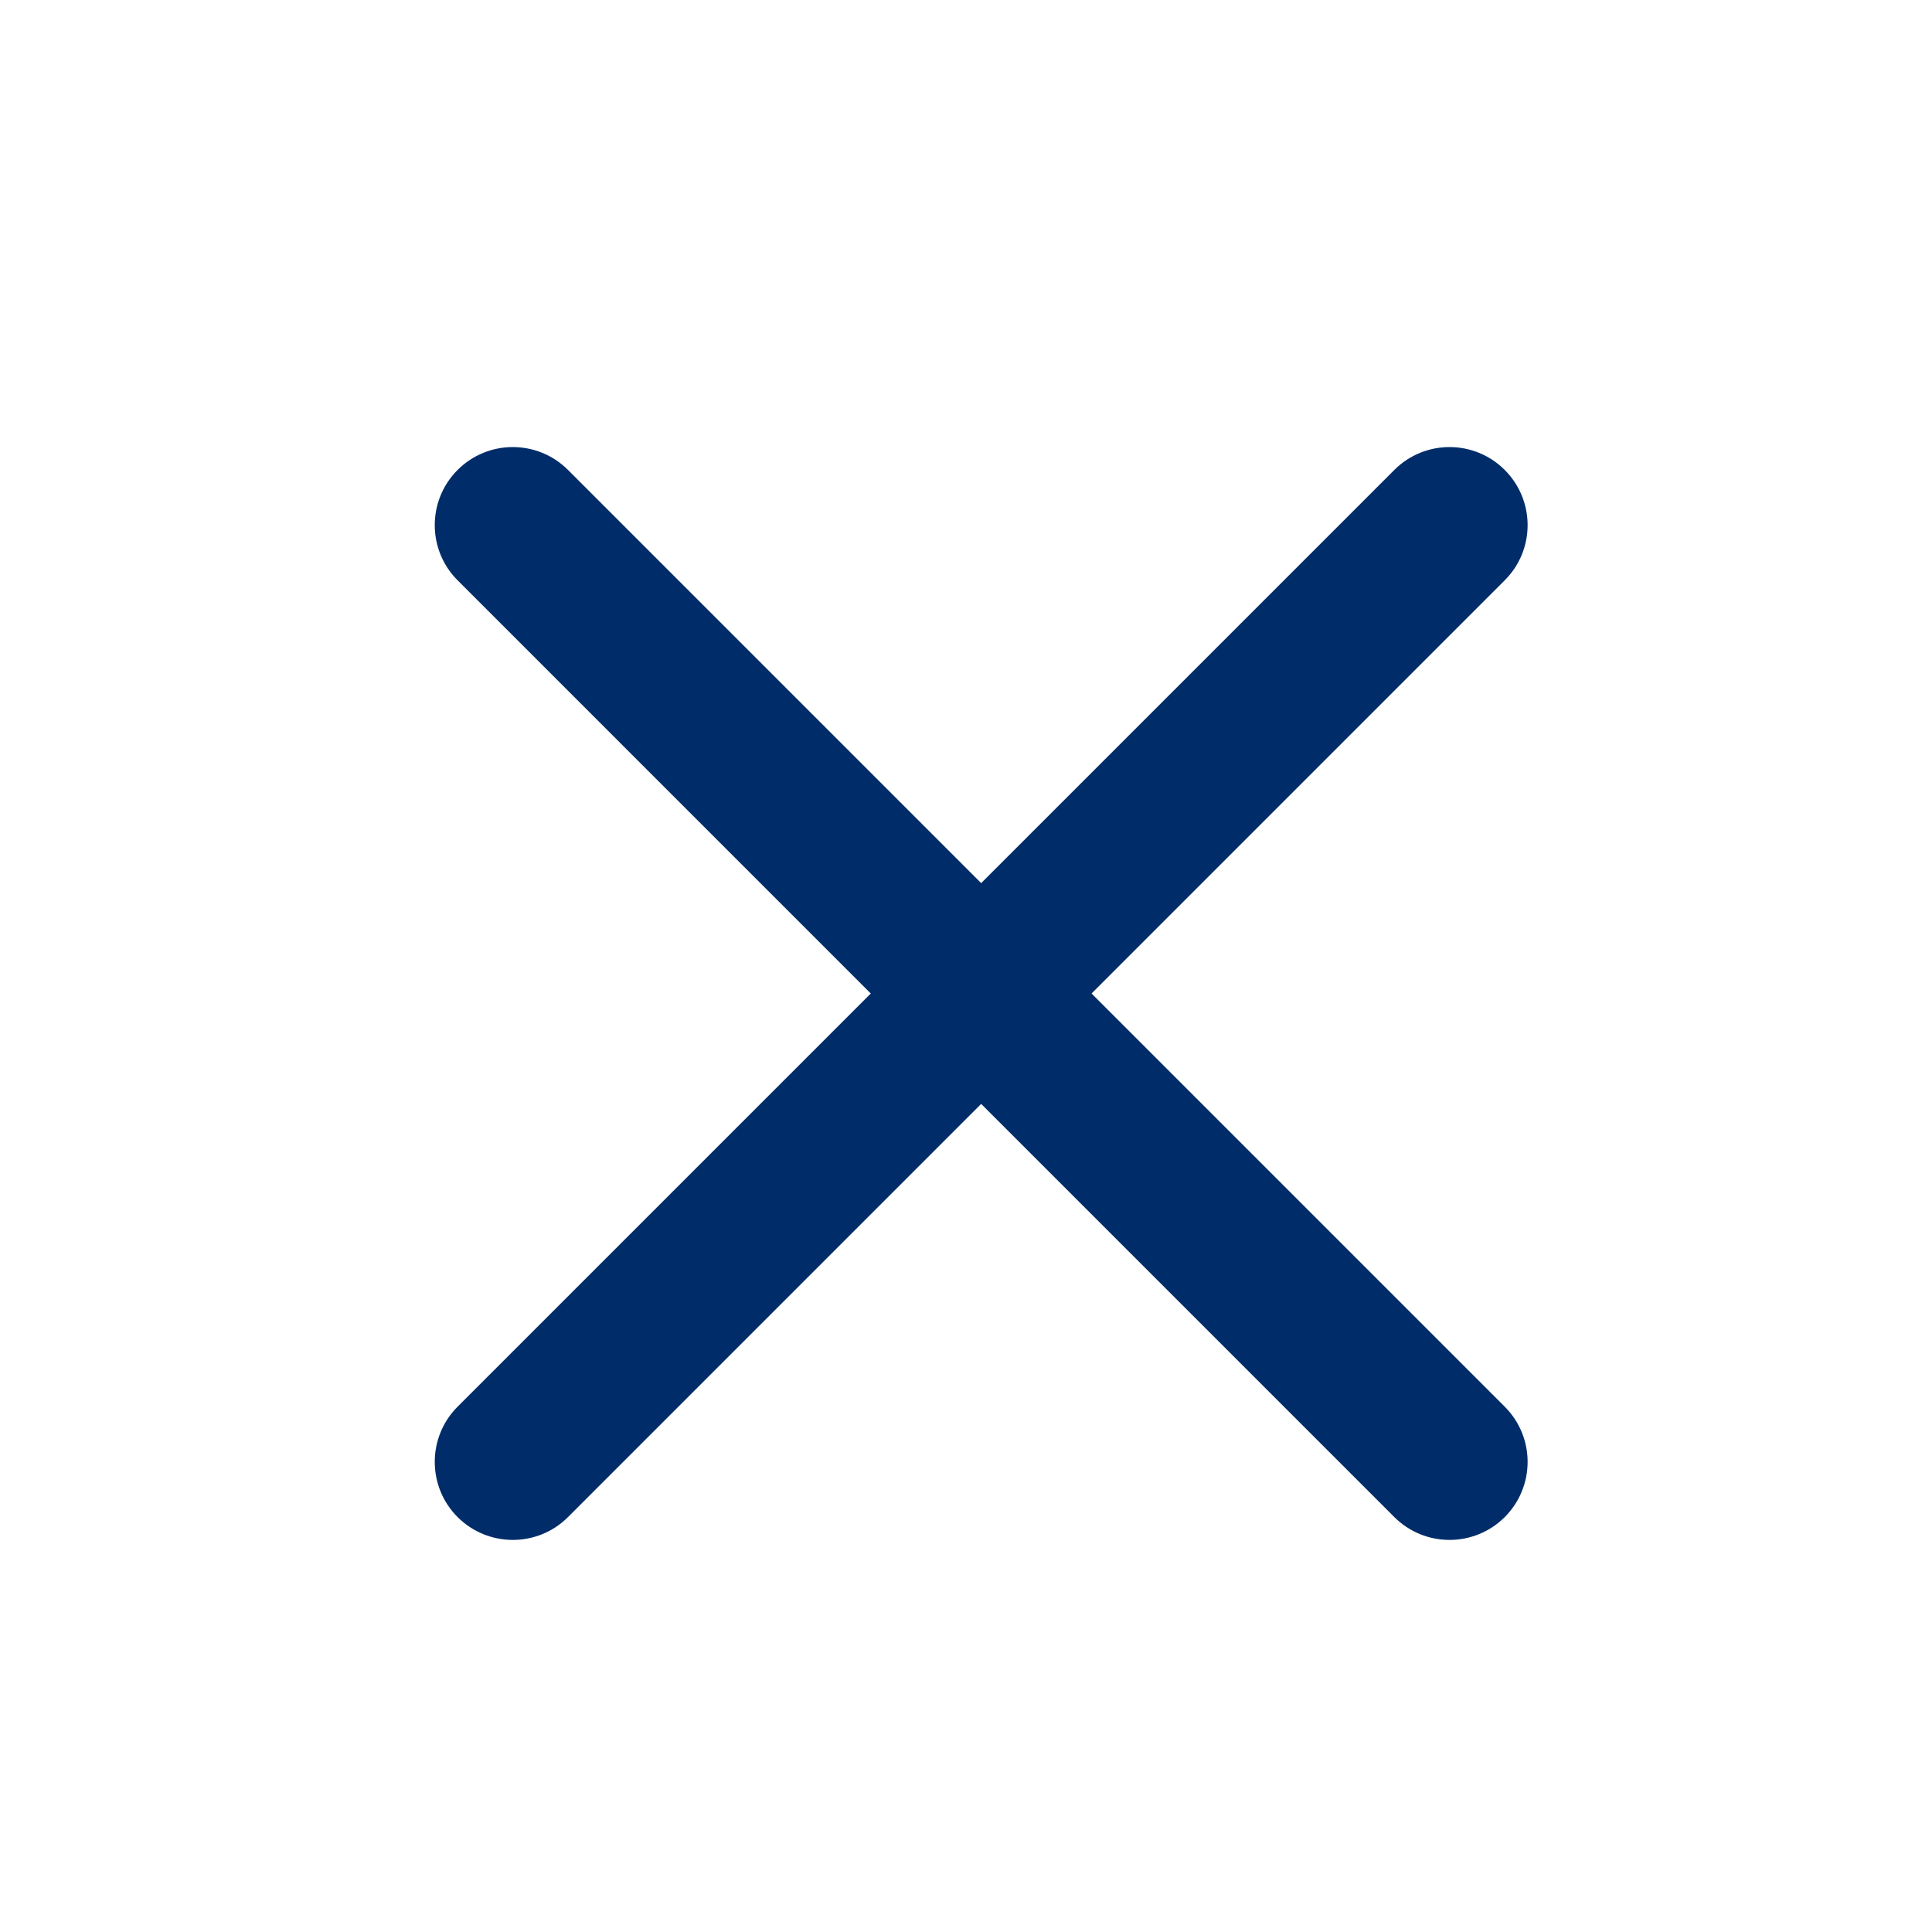
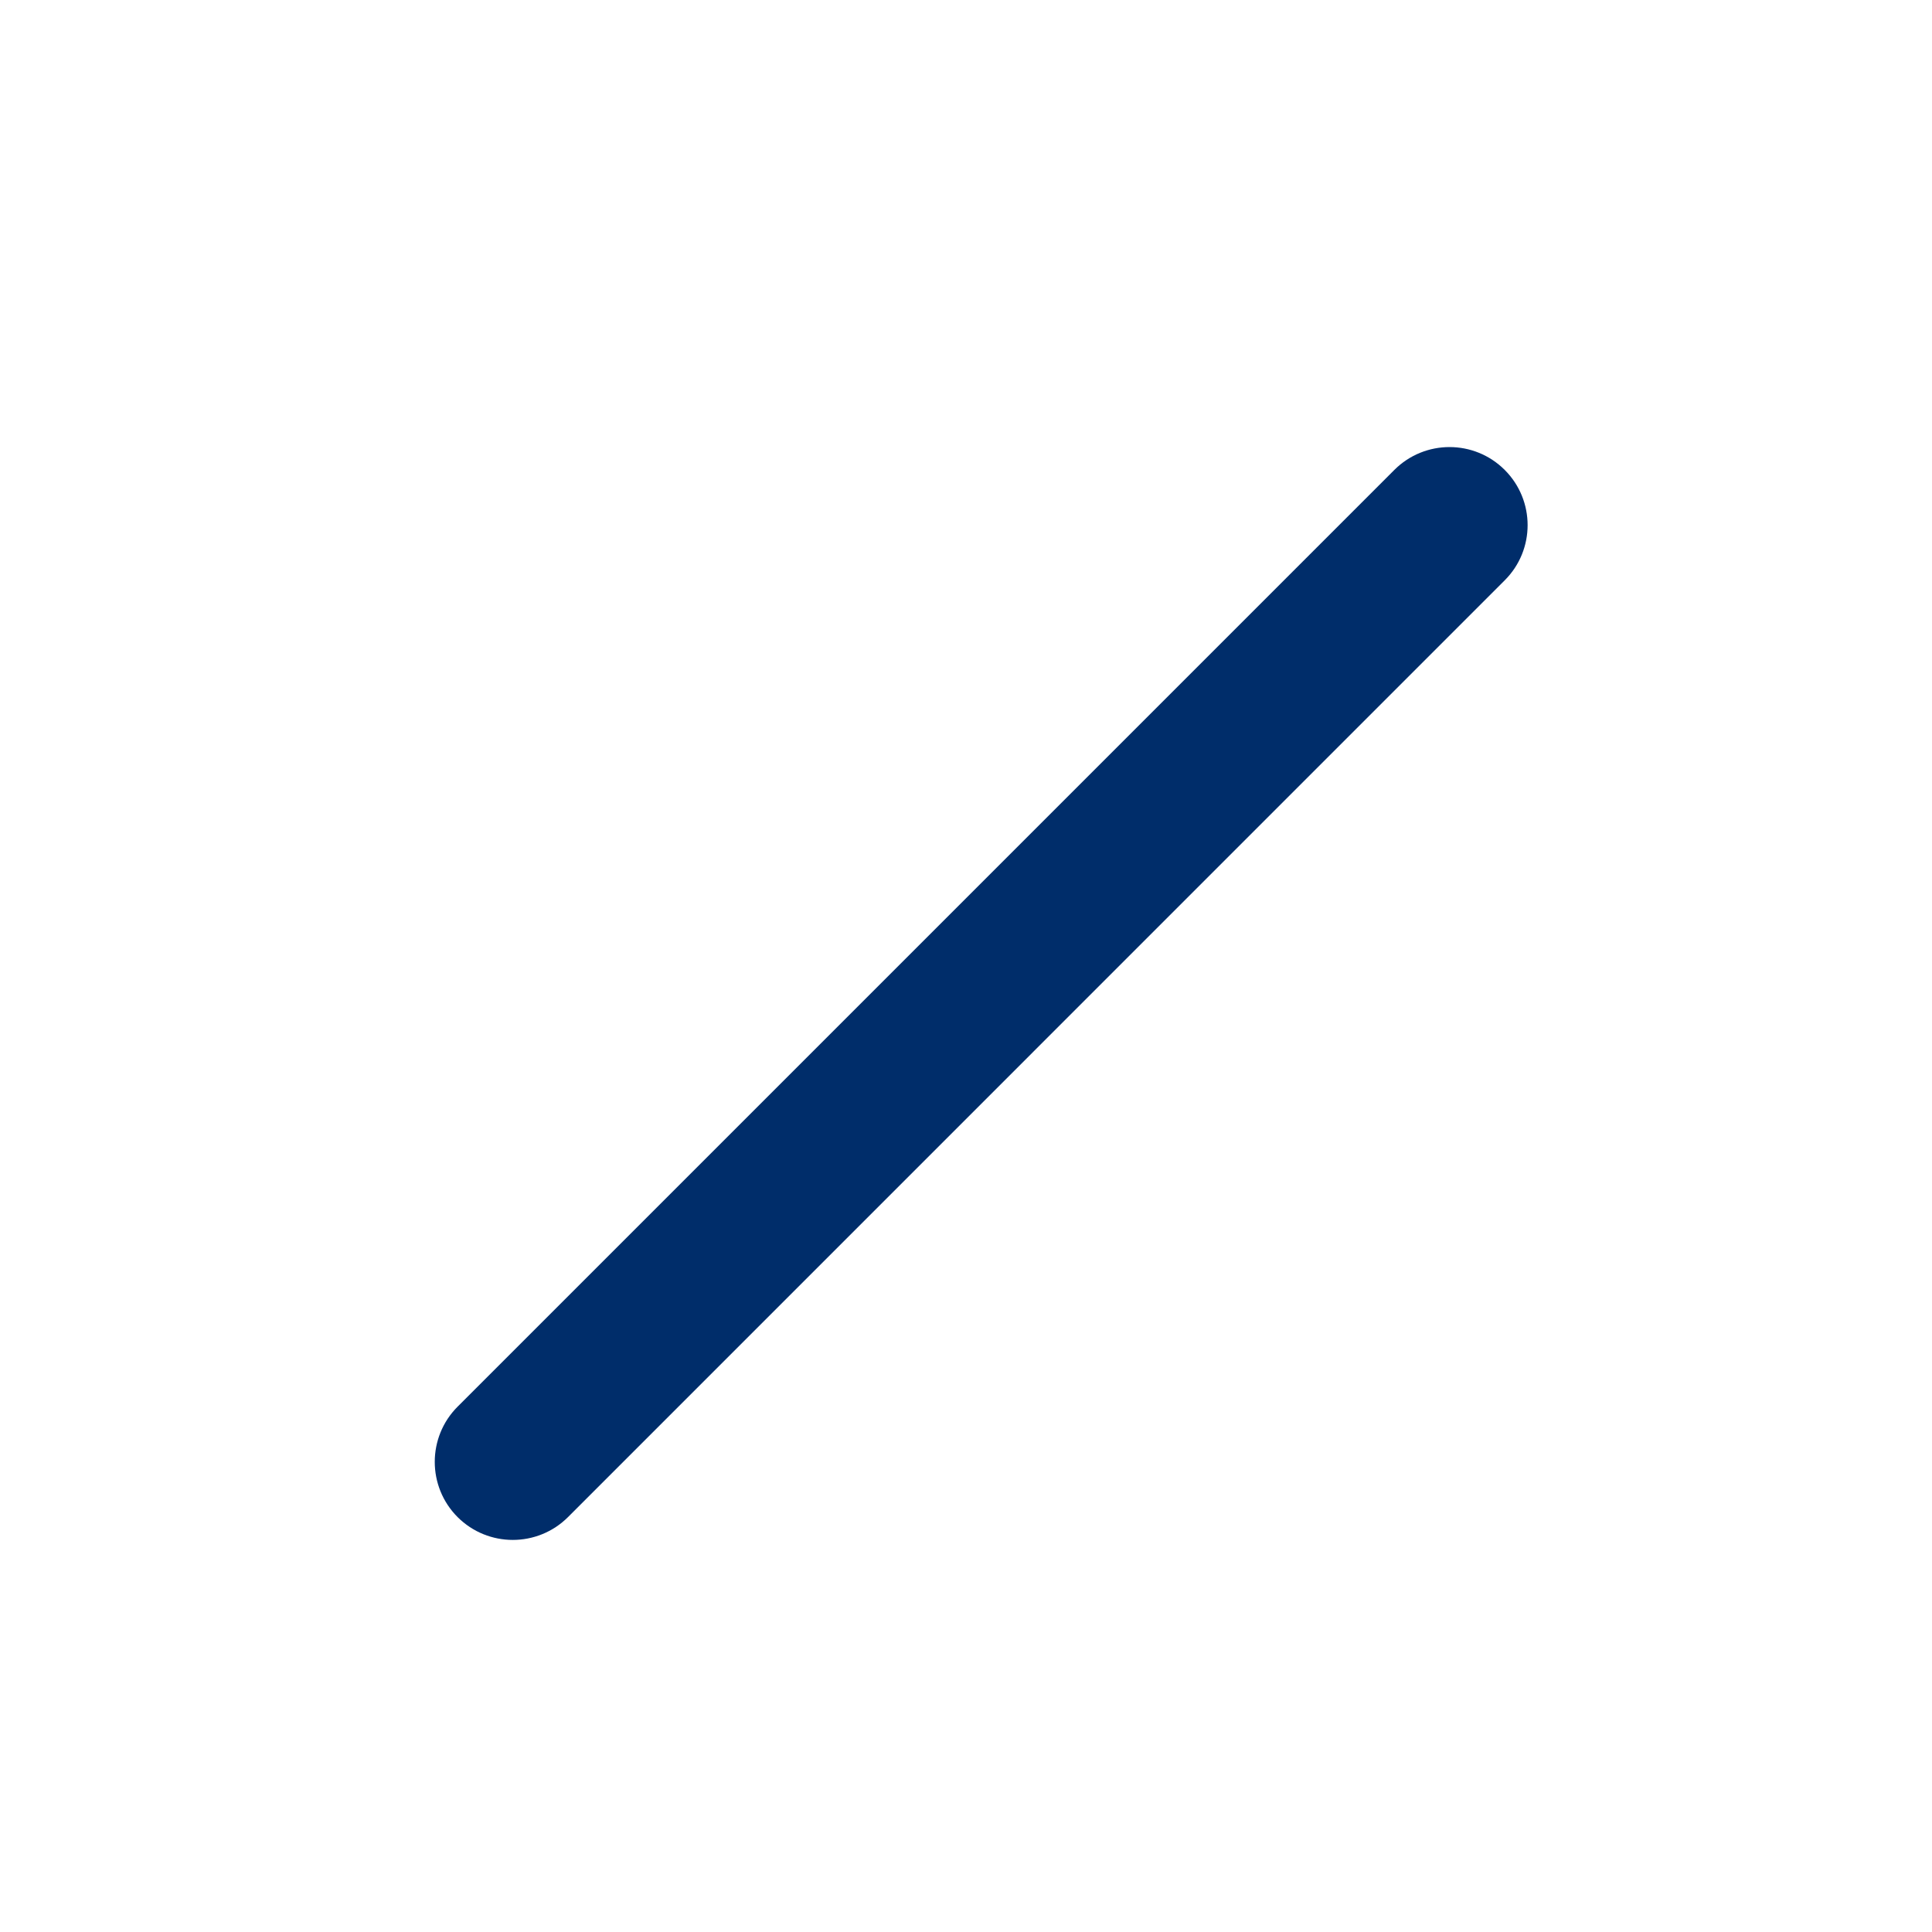
<svg xmlns="http://www.w3.org/2000/svg" width="33" height="33" viewBox="0 0 33 33" fill="none">
  <path fill-rule="evenodd" clip-rule="evenodd" d="M25.702 8.027C26.223 8.548 26.223 9.392 25.702 9.912L9.702 25.913C9.181 26.433 8.337 26.433 7.816 25.913C7.296 25.392 7.296 24.548 7.816 24.027L23.816 8.027C24.337 7.506 25.181 7.506 25.702 8.027Z" fill="#002D6A" />
-   <path fill-rule="evenodd" clip-rule="evenodd" d="M7.816 8.027C8.337 7.506 9.181 7.506 9.702 8.027L25.702 24.027C26.223 24.548 26.223 25.392 25.702 25.913C25.181 26.433 24.337 26.433 23.816 25.913L7.816 9.912C7.296 9.392 7.296 8.548 7.816 8.027Z" fill="#002D6A" />
</svg>